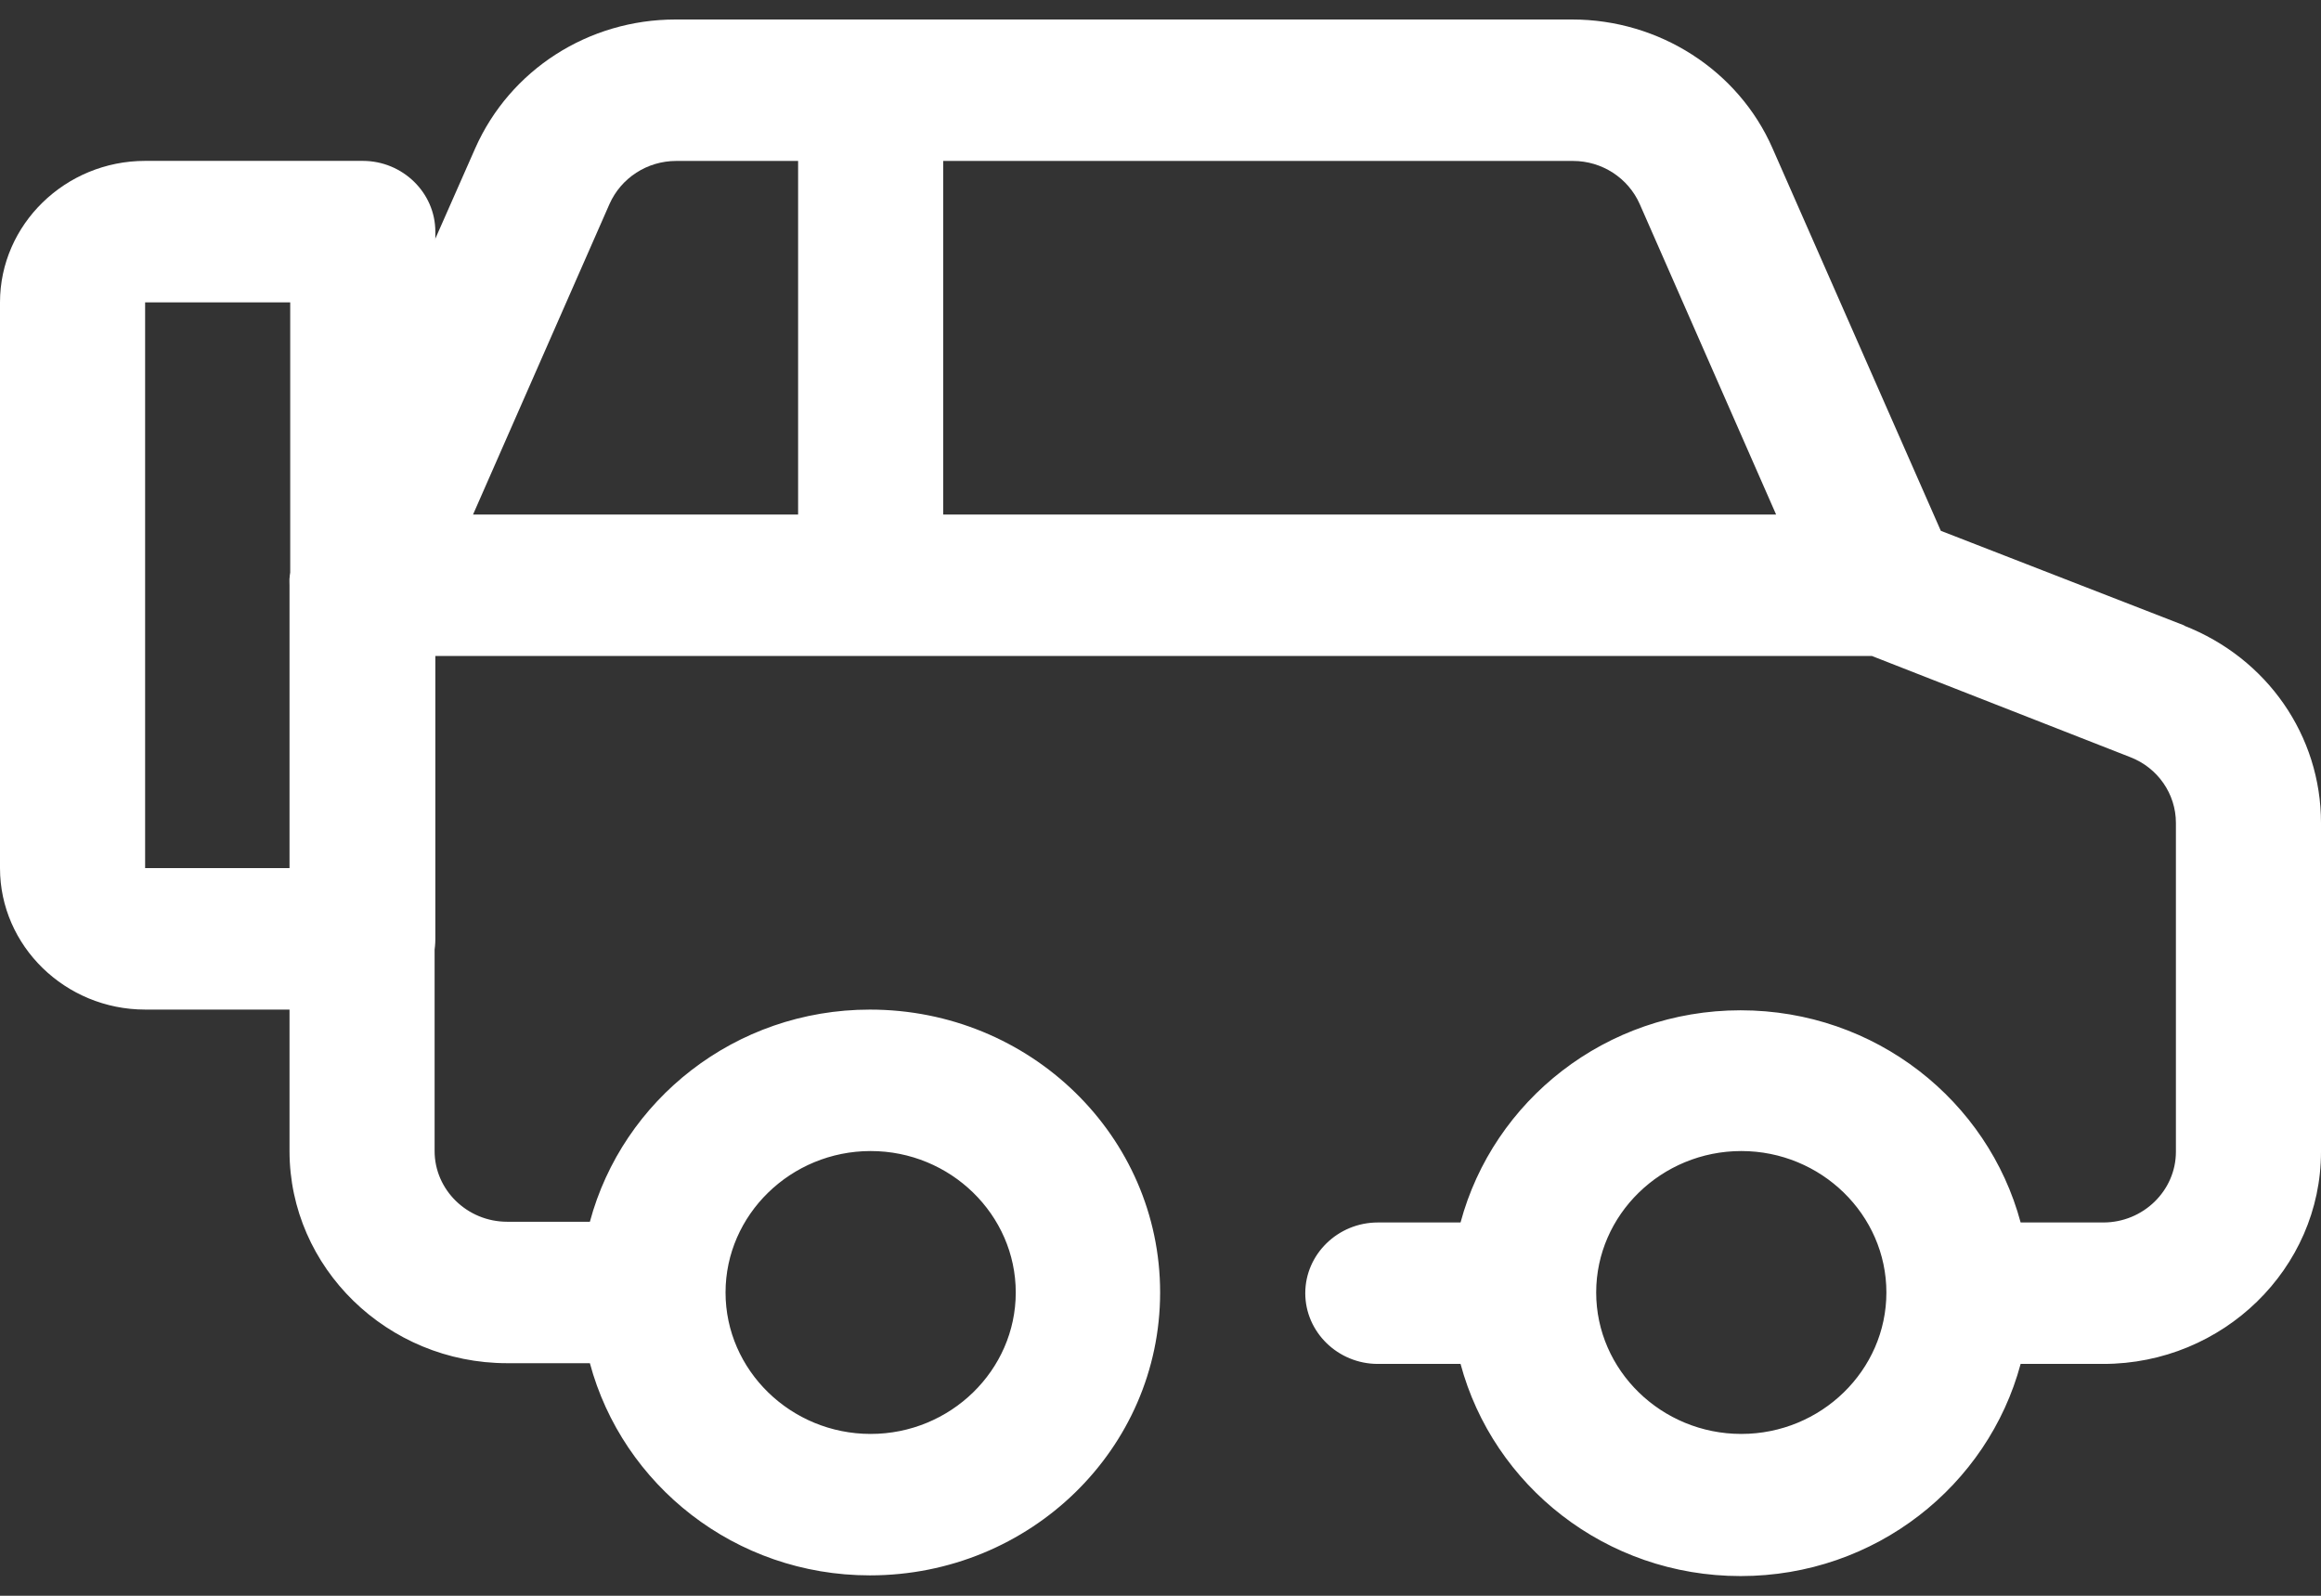
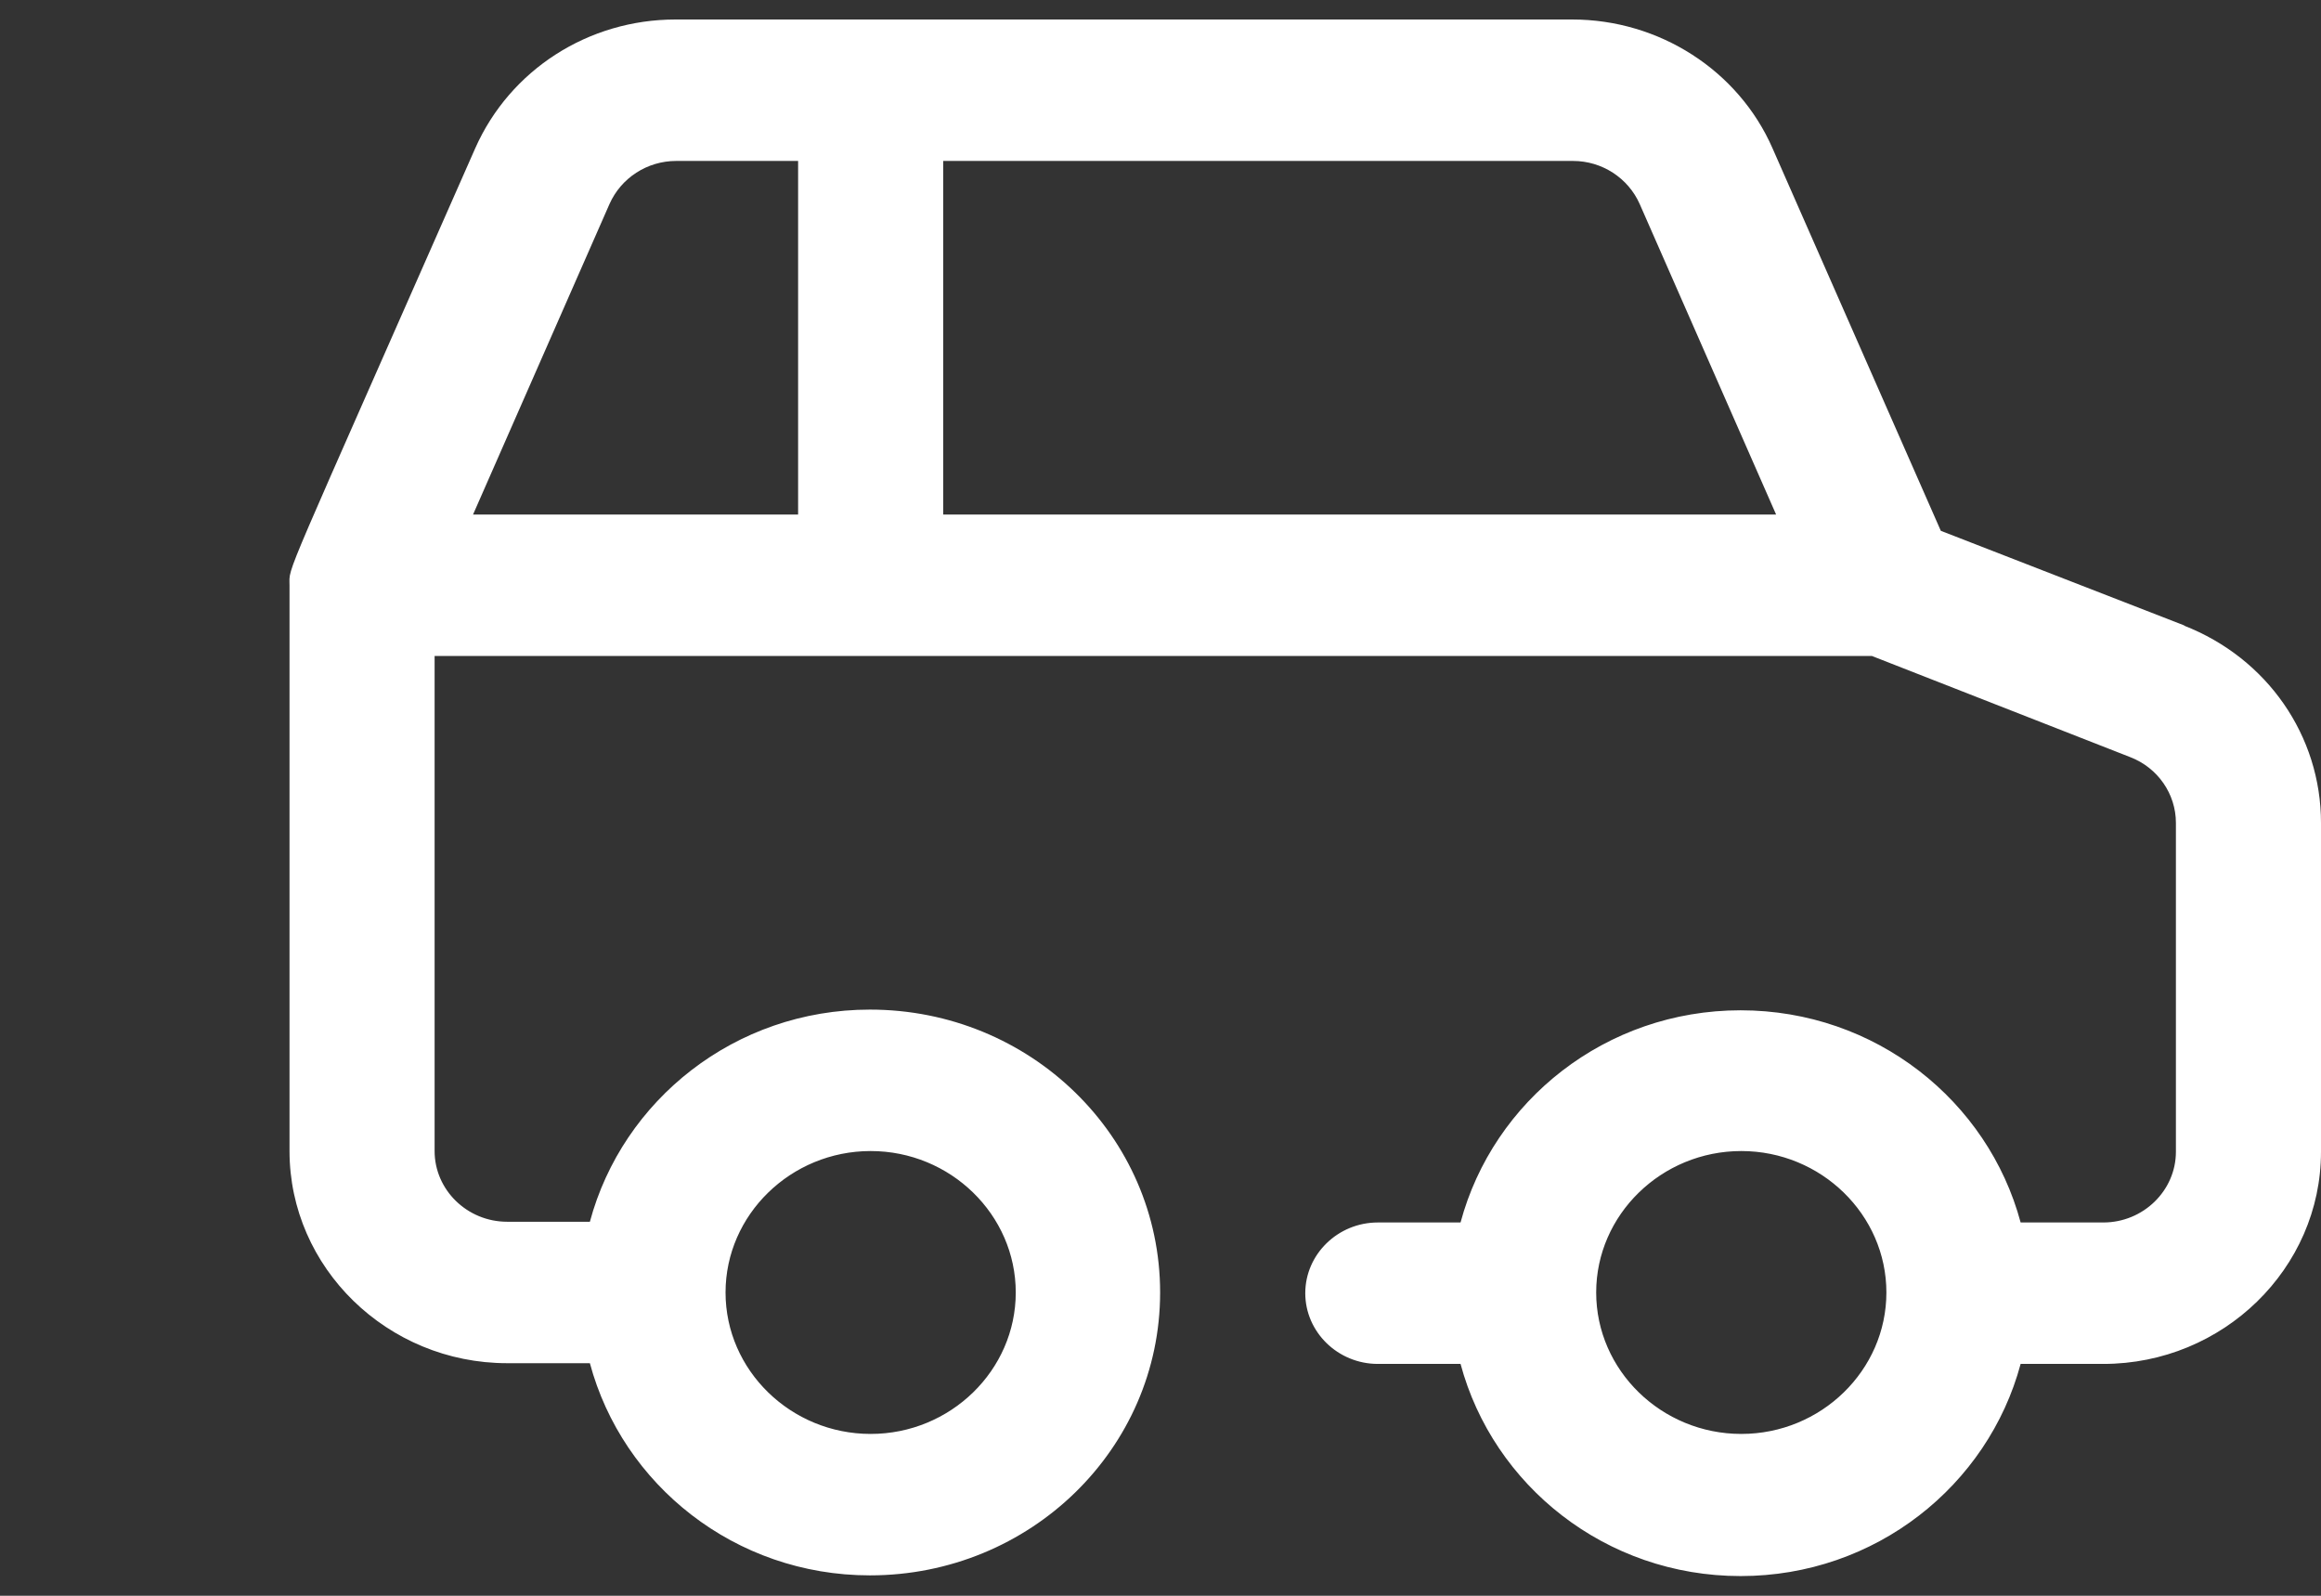
<svg xmlns="http://www.w3.org/2000/svg" width="80" height="55" viewBox="0 0 80 55" fill="none">
  <rect x="0" y="0" width="80" height="55" fill="#333333" stroke="none" />
-   <path d="M12.504 34.796H5.002C2.251 34.796 0 32.602 0 29.921V10.421C0 7.739 2.251 5.545 5.002 5.545H12.504C13.879 5.545 15.005 6.642 15.005 7.983V32.358C15.005 33.699 13.879 34.796 12.504 34.796ZM5.002 10.421V29.921H10.003V10.421H5.002Z" fill="white" />
  <path d="M75.299 21.561L66.896 18.295L61.094 5.108C59.919 2.427 57.193 0.672 54.192 0.672H23.283C20.282 0.672 17.581 2.403 16.381 5.108C9.629 20.44 9.979 19.465 9.979 20.172V39.672C9.979 43.694 13.355 46.984 17.481 46.984H20.332C21.457 51.177 25.333 54.297 29.984 54.297C35.511 54.297 39.987 49.934 39.987 44.547C39.987 39.16 35.511 34.797 29.984 34.797C25.333 34.797 21.457 37.917 20.332 42.109H17.481C16.105 42.109 14.98 41.013 14.98 39.672V22.609H64.52L73.423 26.095C74.373 26.46 74.999 27.362 74.999 28.362V39.696C74.999 41.037 73.873 42.134 72.498 42.134H69.647C68.522 37.941 64.645 34.821 59.994 34.821C55.343 34.821 51.467 37.941 50.342 42.134H47.491C46.115 42.134 44.99 43.23 44.99 44.571C44.99 45.912 46.115 47.009 47.491 47.009H50.342C51.467 51.201 55.343 54.321 59.994 54.321C64.645 54.321 68.522 51.201 69.647 47.009H72.498C76.624 47.009 80 43.718 80 39.696V28.362C80 25.364 78.15 22.682 75.274 21.561L75.299 21.561ZM30.01 39.672C32.761 39.672 35.011 41.866 35.011 44.547C35.011 47.229 32.761 49.422 30.01 49.422C27.259 49.422 25.008 47.229 25.008 44.547C25.008 41.866 27.259 39.672 30.01 39.672ZM56.518 7.034L61.219 17.735H32.51V5.547H54.217C55.217 5.547 56.118 6.132 56.518 7.034ZM21.007 7.034C21.407 6.132 22.307 5.547 23.308 5.547H27.509V17.734H16.305L21.007 7.034ZM60.019 49.422C57.268 49.422 55.017 47.229 55.017 44.547C55.017 41.866 57.268 39.672 60.019 39.672C62.77 39.672 65.02 41.866 65.02 44.547C65.02 47.229 62.77 49.422 60.019 49.422Z" fill="white" />
</svg>